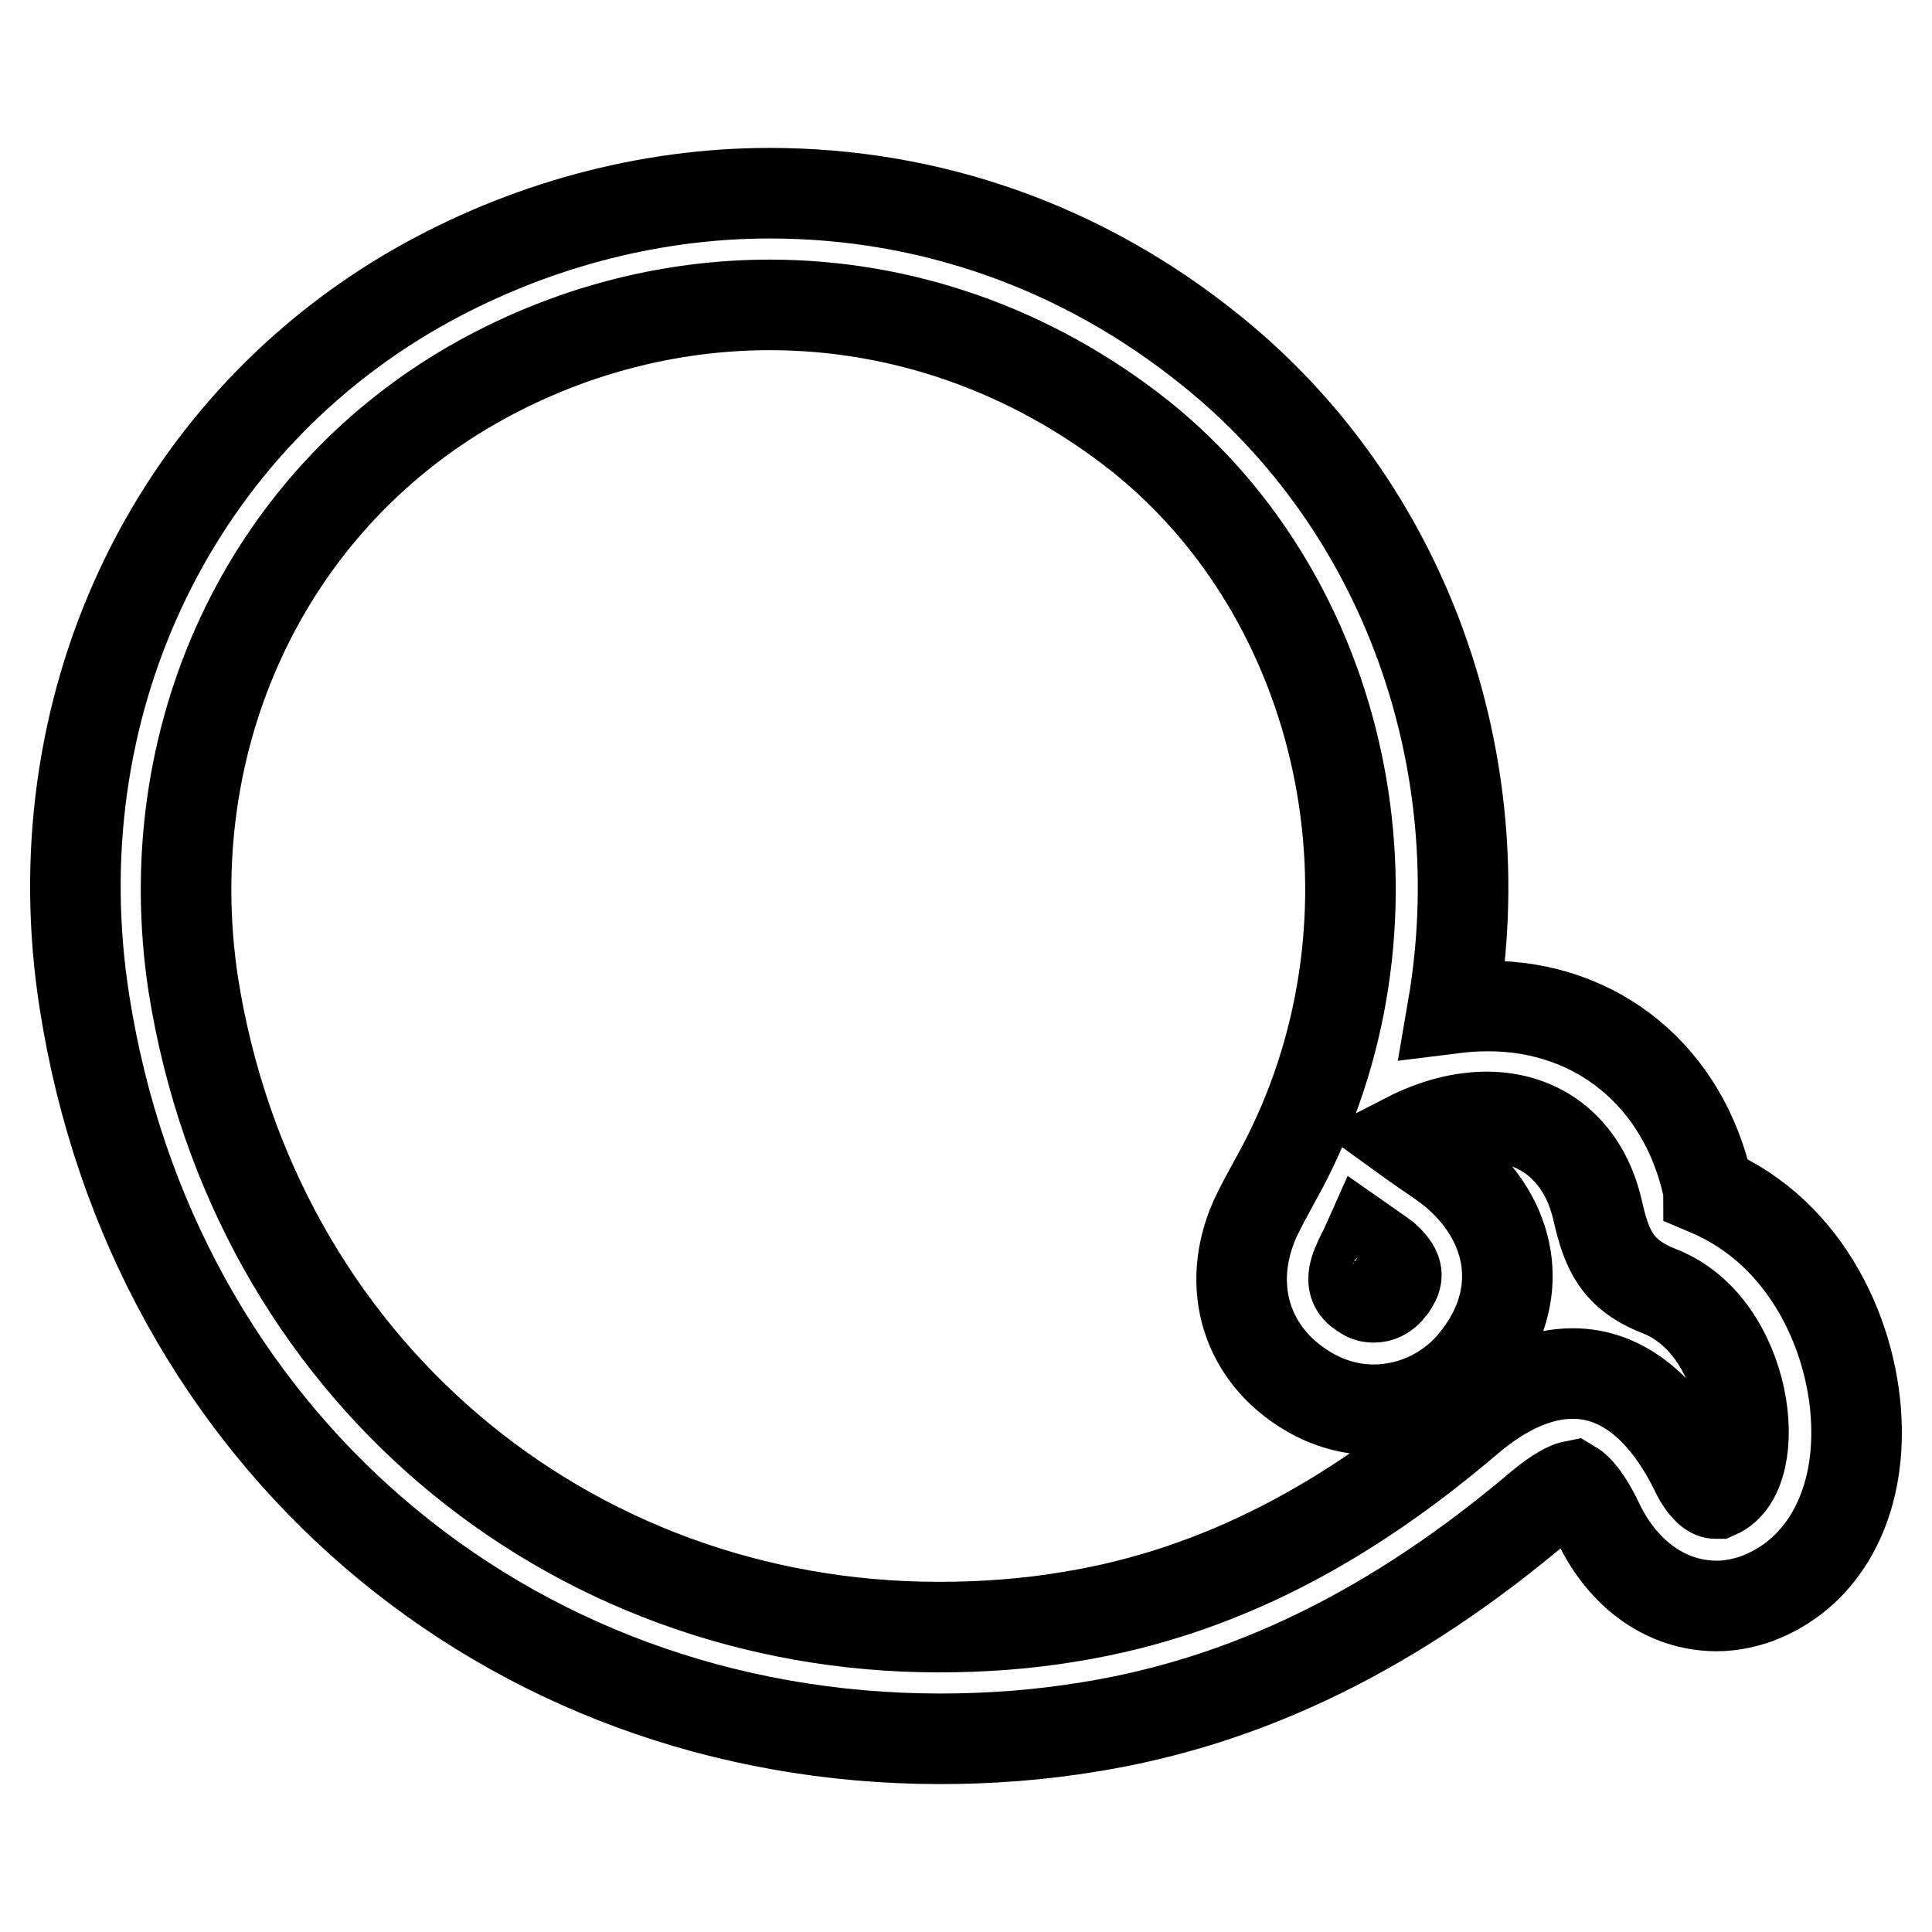
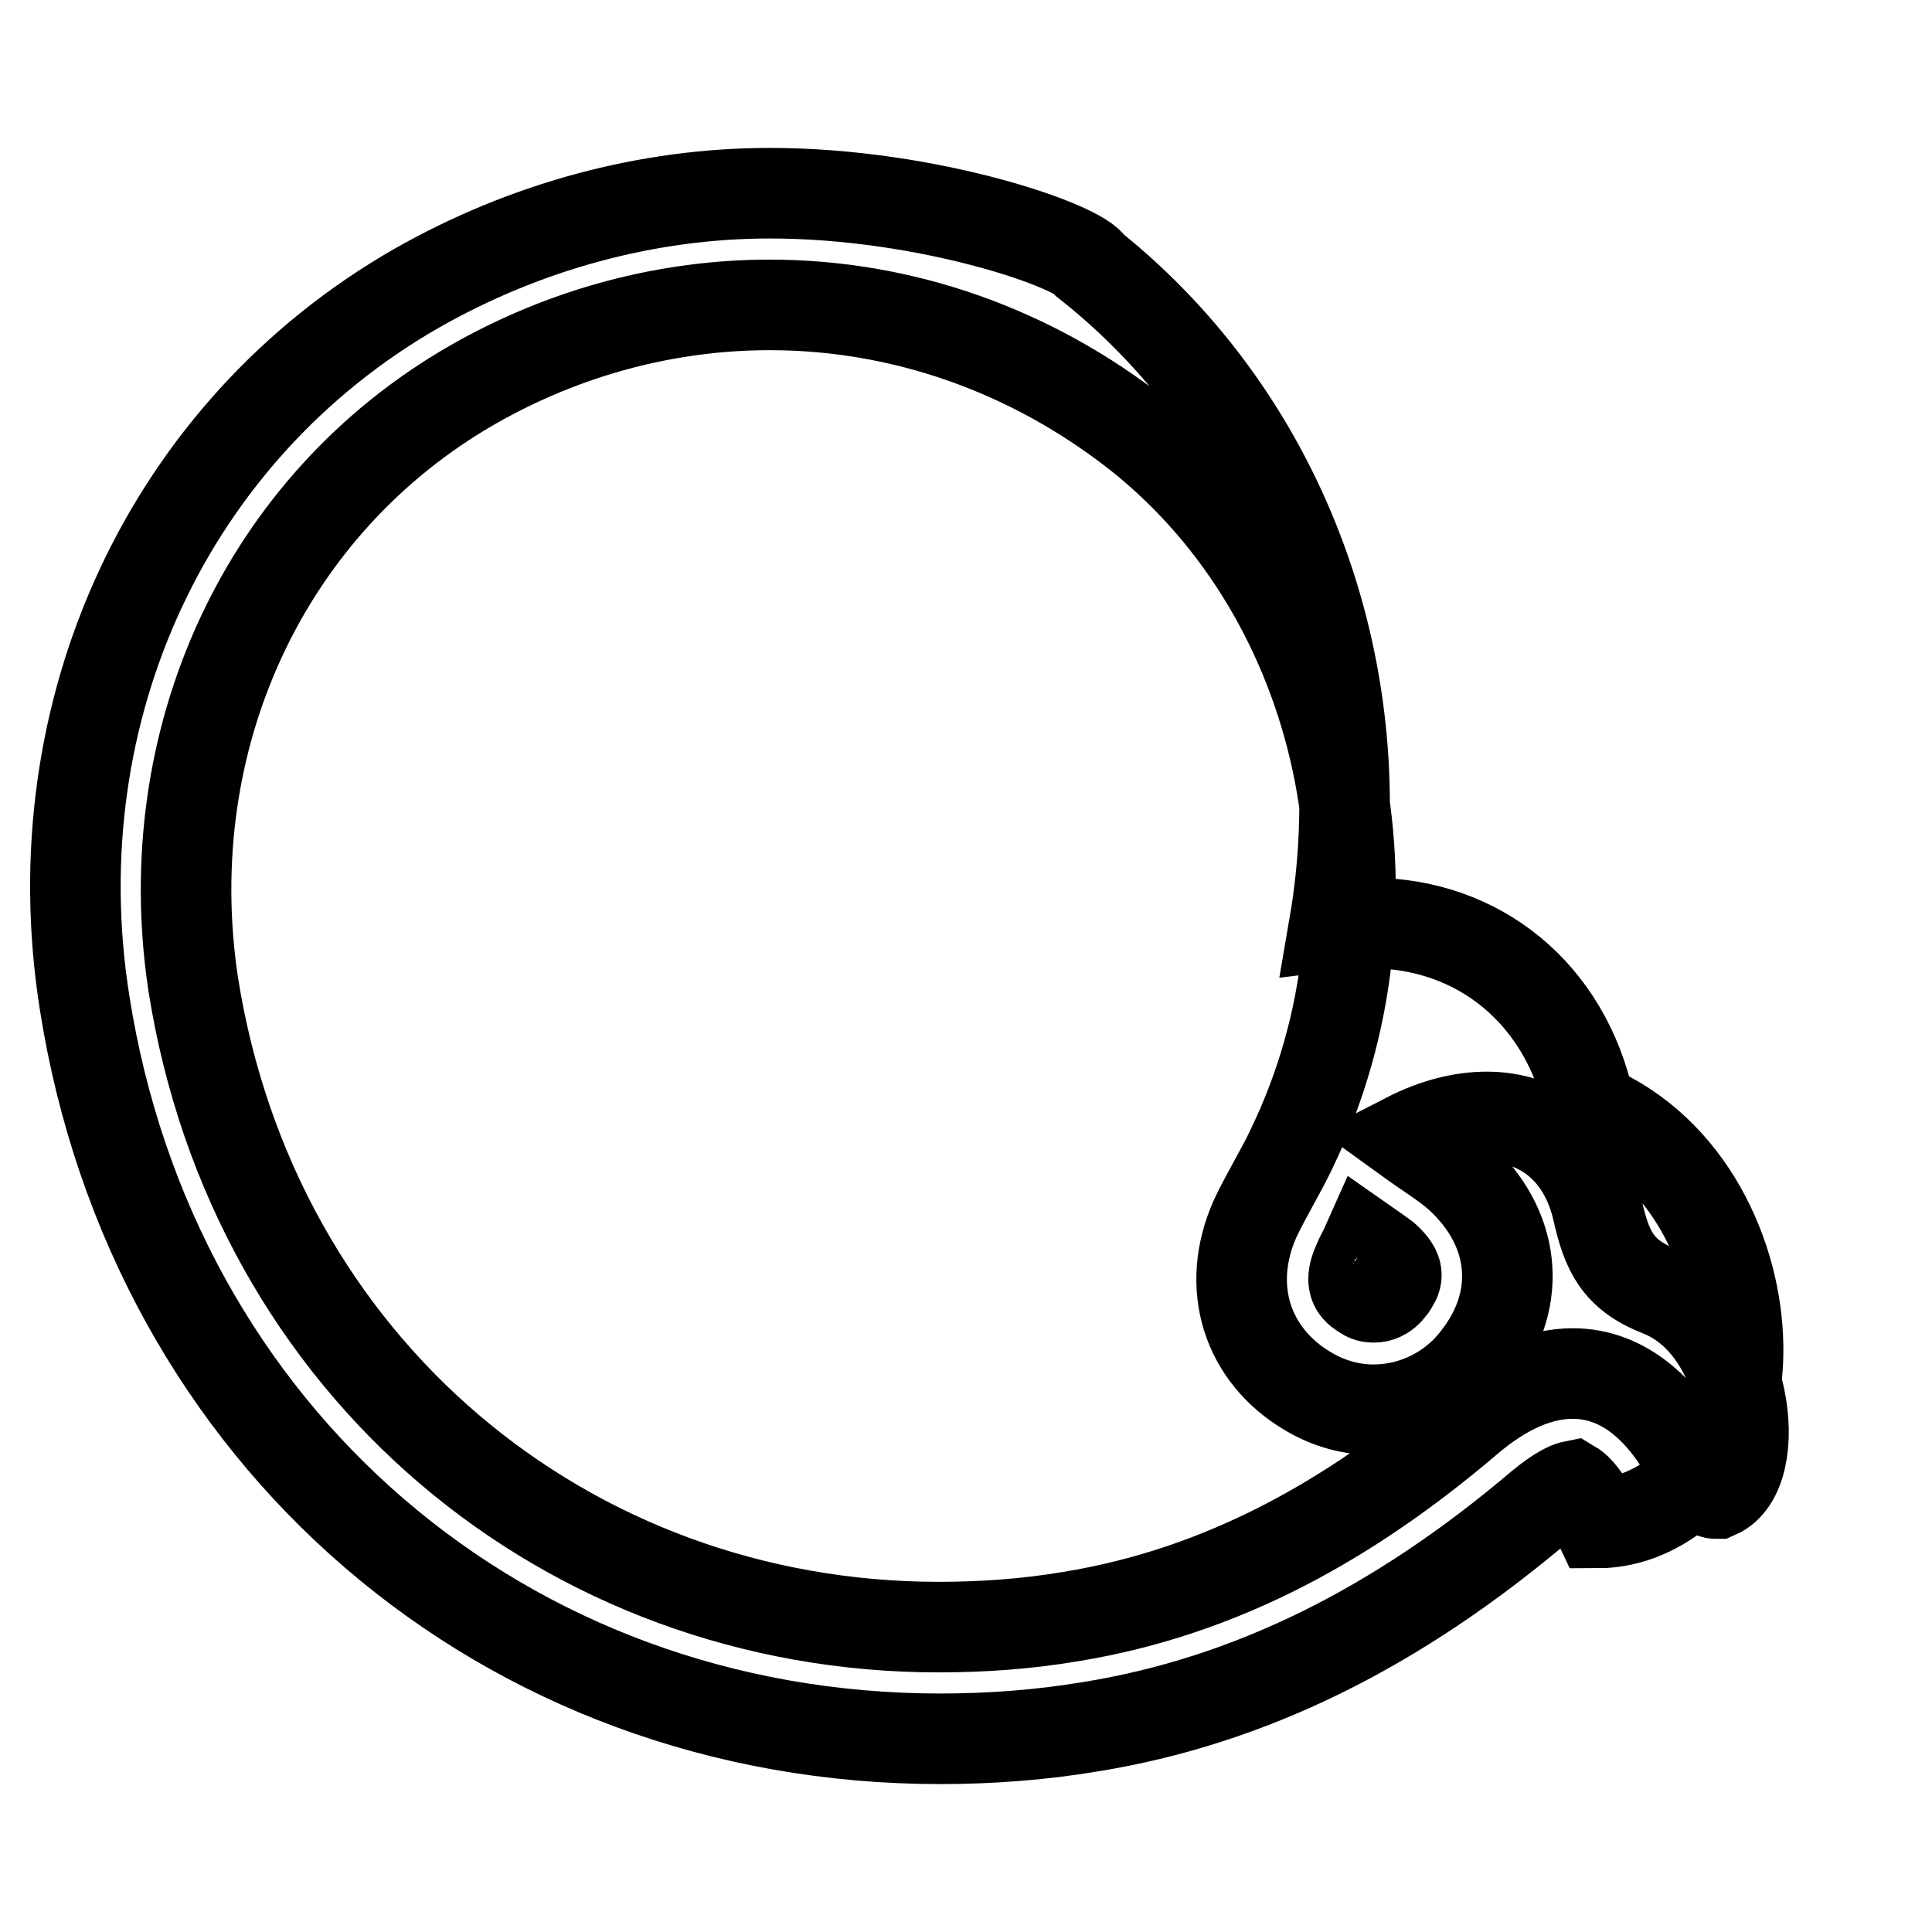
<svg xmlns="http://www.w3.org/2000/svg" version="1.1" x="0px" y="0px" viewBox="0 0 256 256" enable-background="new 0 0 256 256" xml:space="preserve">
  <g>
-     <path stroke-width="12" fill-opacity="0" stroke="#000000" d="M102,40.4c17.4,0,34.6,5.9,49.1,17.4c27.1,21.7,35.7,61.9,20.1,94.3c-1.5,3.2-3.4,6.2-4.9,9.4 c-4,9-1.1,18.1,7.1,22.9c2.7,1.6,5.7,2.4,8.6,2.4c5.3,0,10.6-2.5,14-7.2c5.8-7.7,4.8-17-2.7-23.8c-1.8-1.6-4-2.9-6.9-5 c3.7-1.9,7.3-2.8,10.6-2.8c7.3,0,12.9,4.5,14.7,12.4c1.2,5.3,2.6,8.5,8.2,10.7c11.8,4.6,14,24,7.6,26.8c-0.1,0-0.2,0-0.2,0 c-0.8,0-1.9-1.5-2.4-2.5c-4.2-8.8-9.9-13.4-16.5-13.4c-4.4,0-9.1,2-14,6.2c-15.4,13.1-32.3,22.7-52.5,26c-5.9,1-11.8,1.4-17.5,1.4 c-49.3,0-90.8-34.5-98.8-85.2C20.7,97.9,35.1,66.8,62.6,51C75,43.9,88.6,40.4,102,40.4 M102,25.6c-16.2,0-32.4,4.4-46.8,12.6 C22.4,57,5.1,94.1,11.2,132.8c9,57.5,55.6,97.6,113.4,97.6c6.6,0,13.3-0.5,19.9-1.6c21-3.4,40.5-13,59.7-29.3 c2.3-1.9,3.7-2.5,4.2-2.6c0.5,0.3,1.8,1.5,3.4,4.9c3.3,6.9,9.1,11,15.7,11c2,0,4.3-0.5,6.1-1.3c8-3.4,12.6-11.8,12.4-22.3 c-0.2-11.7-6.4-25.8-19.6-31.4c0-0.1-0.1-0.3-0.1-0.5c-3.2-14.6-14.6-24-29.1-24c-1.6,0-3.1,0.1-4.7,0.3 c5.6-32.6-6.2-66.5-32.2-87.3C143.4,32.7,123.2,25.6,102,25.6L102,25.6z M180.9,171.6c-1-0.6-2.3-1.3-1-4.2 c0.3-0.8,0.8-1.6,1.2-2.5c1,0.7,2,1.4,2.4,1.7c2.2,2,1.6,2.8,0.8,4c-0.8,1.1-1.7,1.3-2.2,1.3C181.8,171.9,181.3,171.9,180.9,171.6z " />
+     <path stroke-width="12" fill-opacity="0" stroke="#000000" d="M102,40.4c17.4,0,34.6,5.9,49.1,17.4c27.1,21.7,35.7,61.9,20.1,94.3c-1.5,3.2-3.4,6.2-4.9,9.4 c-4,9-1.1,18.1,7.1,22.9c2.7,1.6,5.7,2.4,8.6,2.4c5.3,0,10.6-2.5,14-7.2c5.8-7.7,4.8-17-2.7-23.8c-1.8-1.6-4-2.9-6.9-5 c3.7-1.9,7.3-2.8,10.6-2.8c7.3,0,12.9,4.5,14.7,12.4c1.2,5.3,2.6,8.5,8.2,10.7c11.8,4.6,14,24,7.6,26.8c-0.1,0-0.2,0-0.2,0 c-0.8,0-1.9-1.5-2.4-2.5c-4.2-8.8-9.9-13.4-16.5-13.4c-4.4,0-9.1,2-14,6.2c-15.4,13.1-32.3,22.7-52.5,26c-5.9,1-11.8,1.4-17.5,1.4 c-49.3,0-90.8-34.5-98.8-85.2C20.7,97.9,35.1,66.8,62.6,51C75,43.9,88.6,40.4,102,40.4 M102,25.6c-16.2,0-32.4,4.4-46.8,12.6 C22.4,57,5.1,94.1,11.2,132.8c9,57.5,55.6,97.6,113.4,97.6c6.6,0,13.3-0.5,19.9-1.6c21-3.4,40.5-13,59.7-29.3 c2.3-1.9,3.7-2.5,4.2-2.6c0.5,0.3,1.8,1.5,3.4,4.9c2,0,4.3-0.5,6.1-1.3c8-3.4,12.6-11.8,12.4-22.3 c-0.2-11.7-6.4-25.8-19.6-31.4c0-0.1-0.1-0.3-0.1-0.5c-3.2-14.6-14.6-24-29.1-24c-1.6,0-3.1,0.1-4.7,0.3 c5.6-32.6-6.2-66.5-32.2-87.3C143.4,32.7,123.2,25.6,102,25.6L102,25.6z M180.9,171.6c-1-0.6-2.3-1.3-1-4.2 c0.3-0.8,0.8-1.6,1.2-2.5c1,0.7,2,1.4,2.4,1.7c2.2,2,1.6,2.8,0.8,4c-0.8,1.1-1.7,1.3-2.2,1.3C181.8,171.9,181.3,171.9,180.9,171.6z " />
  </g>
</svg>